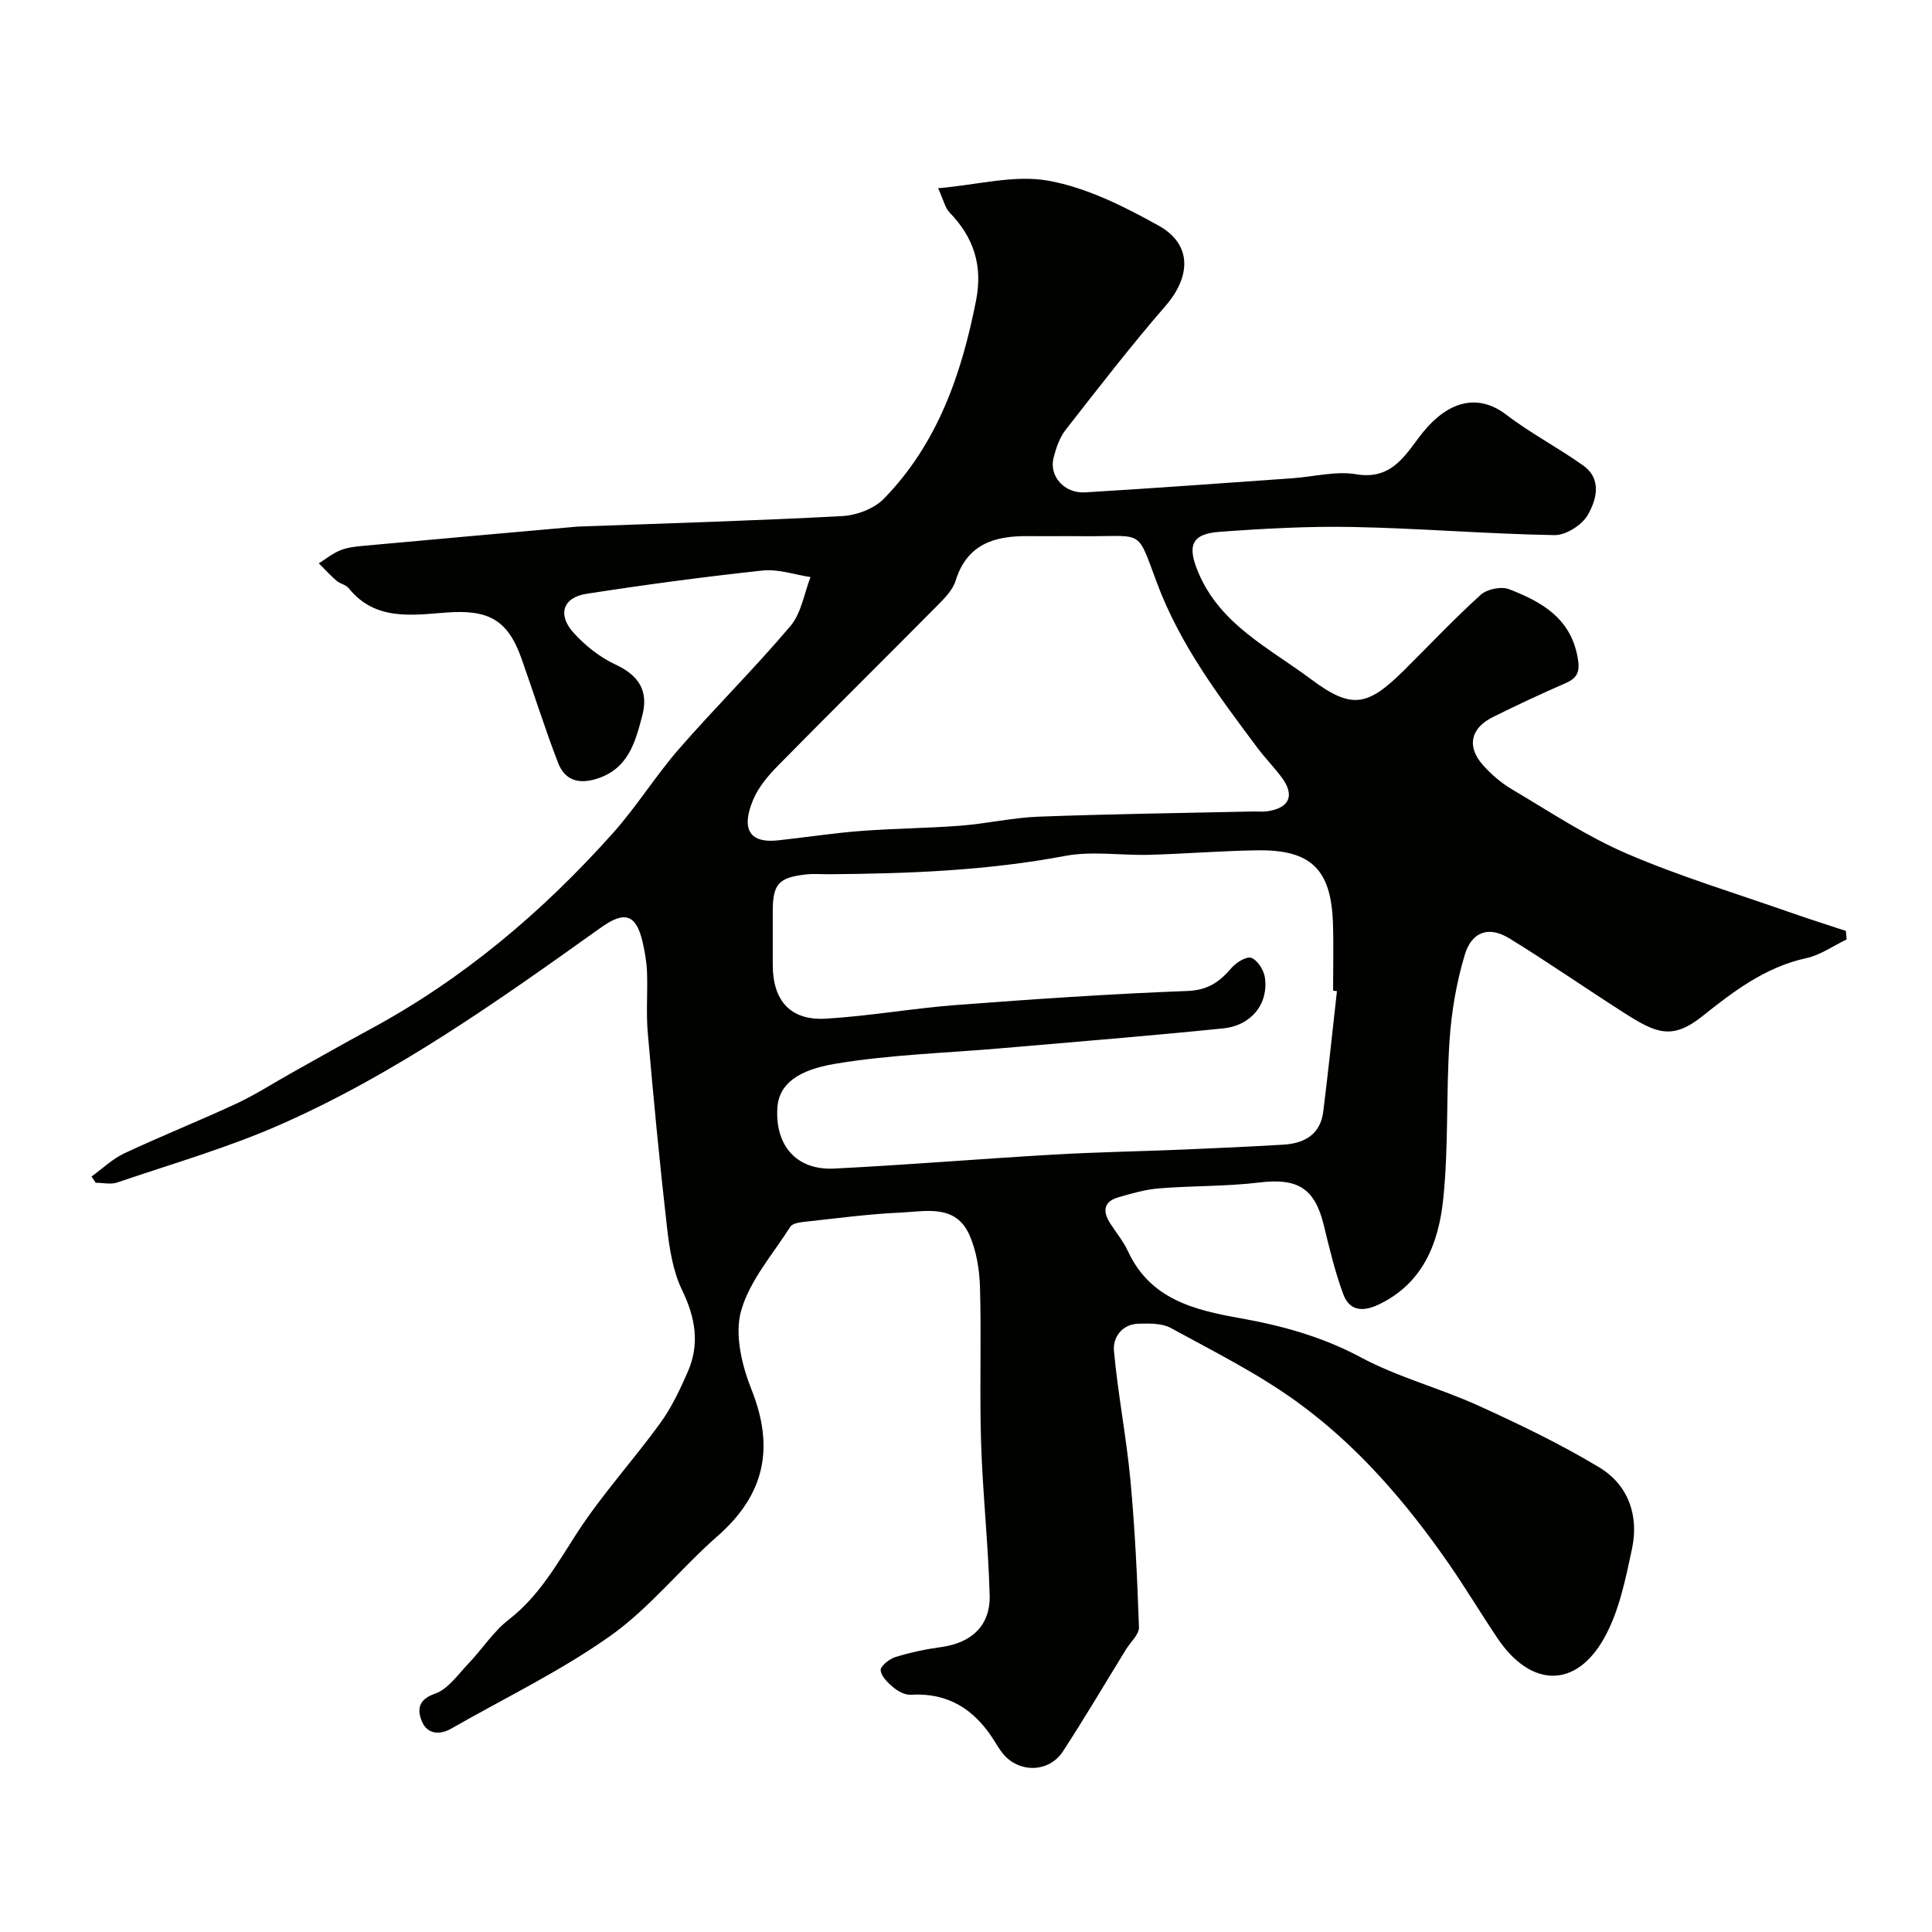
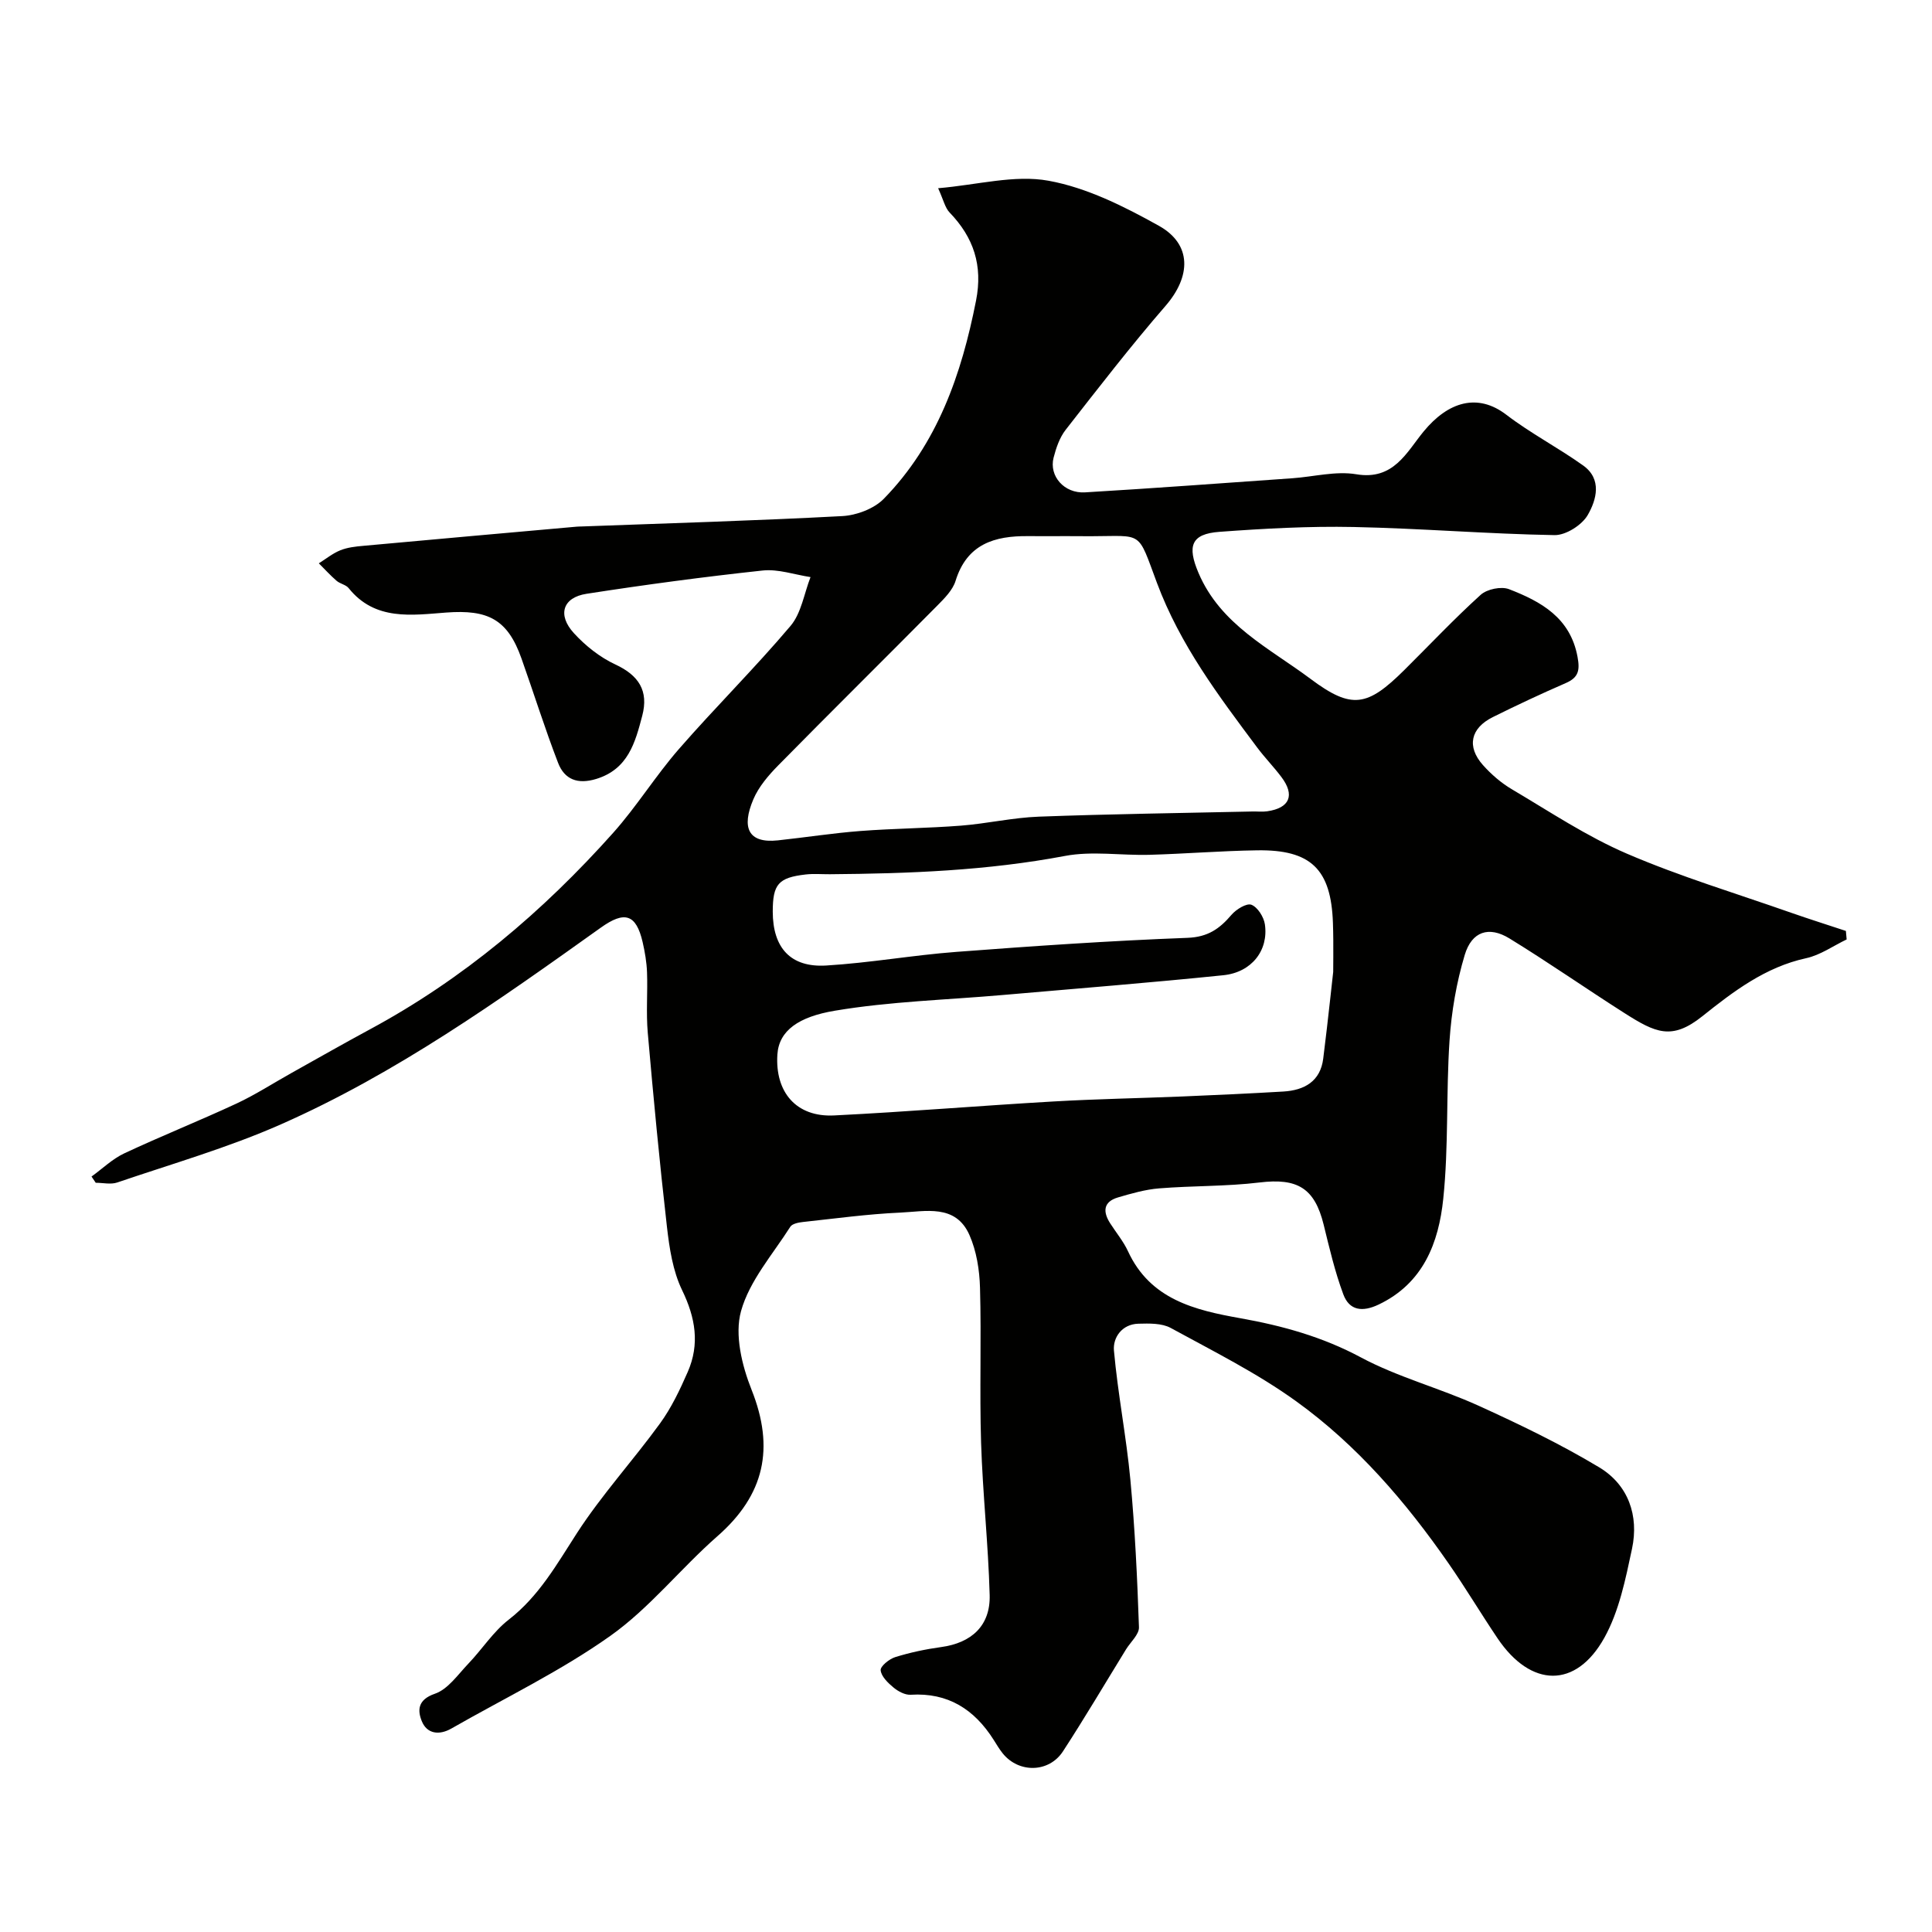
<svg xmlns="http://www.w3.org/2000/svg" enable-background="new 0 0 400 400" viewBox="0 0 400 400">
-   <path d="m18.95 243.59c2.25-1.62 4.31-3.64 6.78-4.8 7.66-3.59 15.53-6.73 23.21-10.3 3.95-1.84 7.64-4.24 11.46-6.37 5.39-3.01 10.75-6.07 16.18-9 19.33-10.42 35.82-24.39 50.37-40.69 4.88-5.47 8.78-11.81 13.6-17.34 7.54-8.65 15.72-16.75 23.12-25.5 2.24-2.65 2.81-6.7 4.14-10.11-3.31-.5-6.7-1.71-9.92-1.36-12.19 1.31-24.35 2.94-36.46 4.82-4.93.76-6.07 4.37-2.61 8.15 2.39 2.61 5.38 4.99 8.56 6.47 4.87 2.26 6.95 5.46 5.59 10.63-1.46 5.55-2.92 11.05-9.52 13.08-3.86 1.18-6.58.12-7.91-3.34-2.74-7.11-5.02-14.4-7.57-21.59-2.88-8.15-6.97-10.16-15.57-9.52-7.1.53-14.76 1.77-20.22-5.06-.57-.71-1.76-.88-2.49-1.51-1.3-1.12-2.46-2.41-3.68-3.62 1.48-.92 2.86-2.06 4.45-2.7 1.47-.59 3.14-.78 4.75-.92 14.73-1.35 29.46-2.66 44.2-3.97.33-.03.67-.03 1-.04 18-.67 36.01-1.19 53.99-2.15 2.96-.16 6.58-1.53 8.6-3.6 11.09-11.38 16.07-25.72 19.08-41.02 1.43-7.28-.49-13.06-5.48-18.24-.94-.98-1.25-2.56-2.37-5.02 8.15-.69 15.81-2.84 22.86-1.55 7.94 1.44 15.68 5.33 22.85 9.33 6.88 3.85 6.64 10.51 1.37 16.58-7.19 8.29-13.91 17-20.67 25.65-1.26 1.61-1.99 3.77-2.51 5.79-.96 3.79 2.19 7.42 6.5 7.17 14.31-.85 28.61-1.92 42.91-2.92 4.43-.31 9.01-1.54 13.26-.83 7.74 1.31 10.42-4.57 13.94-8.85 5.09-6.19 11.19-8.02 17.13-3.47 5.03 3.85 10.73 6.81 15.9 10.5 3.96 2.82 2.77 7.11.96 10.25-1.2 2.09-4.54 4.21-6.88 4.17-13.87-.24-27.72-1.4-41.59-1.68-9.25-.19-18.54.32-27.78 1-5.9.43-6.7 2.95-4.35 8.49 4.57 10.76 14.68 15.58 23.21 21.96 8.54 6.39 11.76 5.74 19.41-1.84 5.25-5.21 10.33-10.61 15.81-15.57 1.3-1.18 4.25-1.79 5.86-1.17 6.63 2.56 12.69 5.9 14.19 14.01.52 2.8.21 4.29-2.45 5.44-5.09 2.21-10.12 4.57-15.09 7.04-4.62 2.3-5.44 6.1-2.05 9.92 1.73 1.94 3.8 3.73 6.03 5.04 7.83 4.63 15.49 9.75 23.8 13.32 11.02 4.74 22.59 8.22 33.94 12.21 3.77 1.32 7.59 2.52 11.38 3.78.05.59.11 1.18.16 1.76-2.78 1.33-5.44 3.24-8.37 3.88-8.46 1.83-15.12 6.92-21.52 12.03-6.32 5.04-9.68 3.43-16.14-.68-7.98-5.08-15.73-10.5-23.79-15.44-4.24-2.6-7.78-1.47-9.25 3.41-1.72 5.72-2.75 11.77-3.15 17.74-.73 10.91-.17 21.92-1.3 32.77-.94 9.04-4.1 17.47-13.39 21.89-3.34 1.59-6.05 1.25-7.3-2.12-1.74-4.67-2.88-9.57-4.07-14.42-1.87-7.6-5.45-9.69-13.28-8.74-6.87.83-13.86.66-20.78 1.22-2.87.23-5.72 1.05-8.51 1.87-3.07.9-3.18 2.96-1.62 5.38 1.23 1.92 2.73 3.72 3.68 5.77 4.61 9.99 13.84 12.19 23.29 13.87 8.69 1.55 16.96 3.84 24.9 8.09 7.69 4.12 16.36 6.37 24.35 10 8.52 3.87 17 7.96 25.01 12.77 6.04 3.63 8.26 10 6.8 16.87-1.34 6.28-2.66 12.9-5.72 18.41-5.89 10.59-15.21 10.35-22.1.15-3.46-5.13-6.63-10.45-10.16-15.53-8.85-12.75-18.95-24.49-31.55-33.57-8.1-5.84-17.17-10.37-25.97-15.18-1.85-1.01-4.46-.94-6.7-.88-3.41.09-5.3 2.88-5.06 5.56.8 8.94 2.56 17.79 3.4 26.72.95 10.16 1.43 20.36 1.78 30.56.05 1.49-1.73 3.05-2.67 4.57-4.34 7.05-8.54 14.18-13.06 21.12-2.91 4.47-9.15 4.55-12.47.44-.71-.88-1.29-1.88-1.9-2.84-3.99-6.29-9.44-9.79-17.16-9.31-1.17.07-2.59-.69-3.55-1.49-1.15-.95-2.54-2.29-2.67-3.58-.08-.83 1.77-2.33 3.01-2.72 3.09-.96 6.29-1.64 9.5-2.08 6.32-.86 10.24-4.44 10.06-10.79-.29-10.54-1.45-21.06-1.78-31.61-.33-10.65.08-21.33-.22-31.99-.1-3.68-.72-7.6-2.19-10.93-2.87-6.49-9.13-4.86-14.38-4.63-6.71.3-13.39 1.22-20.08 1.94-.92.1-2.21.35-2.62.98-3.64 5.73-8.46 11.18-10.21 17.48-1.36 4.9.19 11.27 2.19 16.29 4.8 12.07 2.69 21.74-7.07 30.3-7.6 6.66-14.02 14.86-22.19 20.65-10.31 7.31-21.87 12.86-32.89 19.17-2.55 1.46-5.08 1.11-6.14-1.54-.89-2.21-.87-4.43 2.72-5.66 2.71-.93 4.77-3.97 6.94-6.24 2.85-2.98 5.14-6.61 8.35-9.1 6.27-4.87 9.94-11.45 14.12-17.92 5.14-7.94 11.61-15.01 17.19-22.69 2.36-3.24 4.13-6.98 5.75-10.68 2.52-5.76 1.6-11.22-1.17-16.93-1.92-3.97-2.63-8.68-3.14-13.14-1.53-13.37-2.8-26.77-3.97-40.17-.36-4.14 0-8.33-.15-12.49-.08-2.1-.44-4.21-.91-6.26-1.36-5.84-3.76-6.49-8.66-2.99-21.15 15.09-42.36 30.19-66.24 40.73-10.93 4.83-22.53 8.16-33.87 12.03-1.34.46-2.97.06-4.46.06-.29-.41-.58-.85-.87-1.29zm257.85-38.39c-.27-.03-.53-.06-.8-.09 0-4.67.13-9.33-.03-13.99-.37-11.16-4.55-15.24-15.7-15.07-7.44.11-14.86.72-22.3.93-5.83.16-11.83-.83-17.46.23-16.14 3.05-32.38 3.66-48.71 3.79-1.67.01-3.35-.14-4.99.05-5.66.65-6.82 2.01-6.82 7.7v11c.01 7.48 3.68 11.6 11.07 11.15 8.99-.54 17.91-2.14 26.9-2.82 15.94-1.21 31.91-2.31 47.88-2.91 4.25-.16 6.66-1.88 9.12-4.76.97-1.14 3.13-2.47 4.13-2.09 1.29.5 2.57 2.53 2.79 4.05.79 5.39-2.74 9.94-8.59 10.54-15.19 1.56-30.42 2.76-45.63 4.09-11.62 1.02-23.36 1.33-34.83 3.26-7.45 1.25-11.55 4.09-11.88 9.05-.51 7.8 3.89 13.02 11.74 12.63 15.13-.75 30.24-2.02 45.37-2.89 8.92-.52 17.86-.67 26.78-1.04 6.95-.29 13.91-.61 20.86-1.02 4.35-.26 7.67-2.1 8.26-6.82 1.05-8.32 1.9-16.65 2.84-24.97zm-55.92-94.2c-2.67 0-5.33.02-8 0-6.96-.08-12.68 1.62-15.04 9.26-.59 1.91-2.28 3.6-3.76 5.1-10.95 11.06-22.02 21.99-32.93 33.08-2.04 2.07-4.08 4.45-5.19 7.08-2.44 5.77-1.13 9.13 5.08 8.47 5.7-.61 11.37-1.5 17.08-1.94 6.94-.53 13.91-.57 20.85-1.11 5.38-.42 10.72-1.66 16.1-1.86 14.75-.55 29.52-.74 44.28-1.07 1-.02 2.01.1 3-.04 4.68-.67 5.8-3.33 2.94-7.11-1.58-2.1-3.43-3.99-5-6.09-7.99-10.7-15.95-21.22-20.76-34.1-4.09-10.96-2.76-9.67-13.65-9.65-1.67-.02-3.34-.02-5-.02z" fill="#010100" />
+   <path d="m18.95 243.59c2.25-1.62 4.31-3.64 6.78-4.8 7.66-3.59 15.53-6.73 23.21-10.3 3.95-1.84 7.64-4.24 11.46-6.37 5.39-3.01 10.75-6.07 16.18-9 19.33-10.42 35.82-24.39 50.37-40.69 4.88-5.47 8.78-11.81 13.6-17.34 7.54-8.65 15.72-16.75 23.12-25.5 2.24-2.65 2.81-6.7 4.14-10.11-3.31-.5-6.7-1.71-9.92-1.36-12.19 1.31-24.35 2.94-36.46 4.82-4.93.76-6.07 4.37-2.61 8.15 2.39 2.61 5.38 4.99 8.56 6.47 4.87 2.26 6.95 5.46 5.59 10.63-1.46 5.55-2.92 11.05-9.52 13.08-3.86 1.18-6.58.12-7.91-3.34-2.74-7.11-5.02-14.4-7.57-21.59-2.88-8.15-6.97-10.16-15.57-9.52-7.1.53-14.76 1.77-20.22-5.06-.57-.71-1.76-.88-2.49-1.51-1.3-1.12-2.46-2.41-3.68-3.62 1.48-.92 2.86-2.06 4.45-2.7 1.47-.59 3.14-.78 4.75-.92 14.73-1.35 29.46-2.66 44.2-3.97.33-.03.67-.03 1-.04 18-.67 36.01-1.19 53.99-2.15 2.96-.16 6.58-1.53 8.6-3.6 11.09-11.38 16.07-25.72 19.08-41.02 1.43-7.28-.49-13.06-5.48-18.24-.94-.98-1.25-2.56-2.37-5.02 8.15-.69 15.81-2.84 22.86-1.55 7.94 1.44 15.68 5.33 22.85 9.33 6.88 3.85 6.64 10.51 1.37 16.58-7.19 8.29-13.91 17-20.67 25.65-1.26 1.61-1.99 3.77-2.51 5.79-.96 3.79 2.19 7.42 6.5 7.17 14.31-.85 28.61-1.92 42.91-2.92 4.43-.31 9.01-1.54 13.26-.83 7.74 1.31 10.42-4.57 13.94-8.85 5.09-6.19 11.19-8.02 17.13-3.47 5.03 3.85 10.73 6.81 15.9 10.5 3.96 2.82 2.77 7.11.96 10.25-1.2 2.09-4.54 4.21-6.88 4.17-13.87-.24-27.72-1.4-41.59-1.68-9.25-.19-18.54.32-27.78 1-5.9.43-6.7 2.95-4.35 8.49 4.57 10.76 14.68 15.58 23.21 21.96 8.54 6.39 11.76 5.74 19.41-1.84 5.25-5.21 10.33-10.61 15.81-15.57 1.3-1.18 4.25-1.79 5.86-1.17 6.63 2.56 12.69 5.9 14.19 14.01.52 2.8.21 4.29-2.45 5.44-5.09 2.21-10.12 4.57-15.09 7.04-4.62 2.3-5.44 6.1-2.05 9.92 1.73 1.94 3.8 3.73 6.03 5.04 7.83 4.63 15.49 9.75 23.8 13.32 11.02 4.74 22.59 8.22 33.94 12.21 3.77 1.32 7.59 2.52 11.38 3.78.05.59.11 1.18.16 1.76-2.78 1.33-5.44 3.24-8.37 3.88-8.46 1.83-15.12 6.92-21.52 12.03-6.32 5.04-9.68 3.43-16.14-.68-7.98-5.08-15.73-10.5-23.79-15.44-4.24-2.6-7.78-1.47-9.25 3.41-1.72 5.72-2.75 11.77-3.15 17.74-.73 10.91-.17 21.92-1.3 32.77-.94 9.04-4.1 17.47-13.39 21.89-3.34 1.59-6.05 1.25-7.3-2.12-1.74-4.67-2.88-9.57-4.07-14.42-1.87-7.6-5.45-9.69-13.28-8.74-6.87.83-13.86.66-20.78 1.22-2.87.23-5.72 1.05-8.51 1.87-3.07.9-3.18 2.96-1.62 5.38 1.23 1.92 2.73 3.72 3.68 5.77 4.61 9.99 13.84 12.19 23.29 13.87 8.69 1.55 16.96 3.84 24.9 8.09 7.69 4.12 16.36 6.37 24.35 10 8.52 3.87 17 7.96 25.01 12.77 6.04 3.63 8.26 10 6.8 16.87-1.34 6.28-2.66 12.9-5.72 18.41-5.89 10.59-15.21 10.35-22.1.15-3.46-5.13-6.63-10.45-10.16-15.53-8.85-12.75-18.95-24.49-31.55-33.57-8.1-5.84-17.17-10.37-25.97-15.18-1.85-1.01-4.46-.94-6.7-.88-3.41.09-5.3 2.88-5.06 5.56.8 8.94 2.56 17.79 3.4 26.72.95 10.16 1.43 20.36 1.78 30.56.05 1.49-1.73 3.05-2.67 4.57-4.34 7.05-8.54 14.18-13.06 21.12-2.91 4.47-9.15 4.55-12.47.44-.71-.88-1.29-1.88-1.9-2.84-3.99-6.29-9.44-9.79-17.16-9.31-1.17.07-2.59-.69-3.55-1.49-1.15-.95-2.54-2.29-2.67-3.58-.08-.83 1.77-2.33 3.01-2.72 3.09-.96 6.29-1.64 9.5-2.08 6.32-.86 10.24-4.44 10.06-10.79-.29-10.54-1.45-21.06-1.78-31.61-.33-10.65.08-21.33-.22-31.99-.1-3.68-.72-7.6-2.19-10.93-2.87-6.49-9.13-4.86-14.38-4.63-6.71.3-13.39 1.22-20.08 1.94-.92.1-2.21.35-2.62.98-3.64 5.73-8.46 11.18-10.21 17.48-1.36 4.9.19 11.27 2.19 16.29 4.8 12.07 2.69 21.74-7.07 30.3-7.6 6.66-14.02 14.86-22.19 20.65-10.31 7.31-21.87 12.86-32.89 19.17-2.55 1.46-5.08 1.11-6.14-1.54-.89-2.21-.87-4.43 2.72-5.66 2.71-.93 4.77-3.97 6.94-6.24 2.85-2.98 5.14-6.61 8.35-9.1 6.27-4.87 9.94-11.45 14.12-17.92 5.14-7.94 11.61-15.01 17.19-22.69 2.36-3.24 4.13-6.98 5.75-10.68 2.52-5.76 1.6-11.22-1.17-16.93-1.92-3.97-2.63-8.68-3.14-13.14-1.53-13.37-2.8-26.77-3.97-40.17-.36-4.14 0-8.33-.15-12.49-.08-2.1-.44-4.21-.91-6.26-1.36-5.84-3.76-6.49-8.66-2.99-21.15 15.09-42.36 30.19-66.24 40.73-10.93 4.83-22.53 8.16-33.87 12.03-1.34.46-2.97.06-4.46.06-.29-.41-.58-.85-.87-1.29zm257.85-38.39c-.27-.03-.53-.06-.8-.09 0-4.67.13-9.33-.03-13.99-.37-11.16-4.55-15.24-15.7-15.07-7.44.11-14.86.72-22.3.93-5.83.16-11.83-.83-17.46.23-16.14 3.05-32.38 3.66-48.71 3.79-1.67.01-3.35-.14-4.99.05-5.66.65-6.82 2.01-6.82 7.7c.01 7.48 3.68 11.6 11.07 11.15 8.99-.54 17.91-2.14 26.9-2.82 15.94-1.21 31.91-2.31 47.88-2.91 4.25-.16 6.66-1.88 9.12-4.76.97-1.14 3.13-2.47 4.13-2.09 1.29.5 2.57 2.53 2.79 4.05.79 5.39-2.74 9.94-8.59 10.54-15.19 1.56-30.42 2.76-45.63 4.09-11.62 1.02-23.36 1.33-34.83 3.26-7.45 1.25-11.55 4.09-11.88 9.05-.51 7.8 3.89 13.02 11.74 12.63 15.13-.75 30.24-2.02 45.37-2.89 8.92-.52 17.86-.67 26.78-1.04 6.95-.29 13.91-.61 20.86-1.02 4.35-.26 7.67-2.1 8.26-6.82 1.05-8.32 1.9-16.65 2.84-24.97zm-55.92-94.2c-2.67 0-5.33.02-8 0-6.96-.08-12.68 1.62-15.04 9.26-.59 1.91-2.28 3.6-3.76 5.1-10.95 11.06-22.02 21.99-32.93 33.08-2.04 2.07-4.08 4.45-5.19 7.08-2.44 5.77-1.13 9.13 5.08 8.47 5.7-.61 11.37-1.5 17.08-1.94 6.94-.53 13.91-.57 20.85-1.11 5.38-.42 10.72-1.66 16.1-1.86 14.75-.55 29.52-.74 44.28-1.07 1-.02 2.01.1 3-.04 4.68-.67 5.8-3.33 2.94-7.11-1.58-2.1-3.43-3.99-5-6.09-7.99-10.7-15.95-21.22-20.76-34.1-4.09-10.96-2.76-9.67-13.65-9.65-1.67-.02-3.34-.02-5-.02z" fill="#010100" />
</svg>